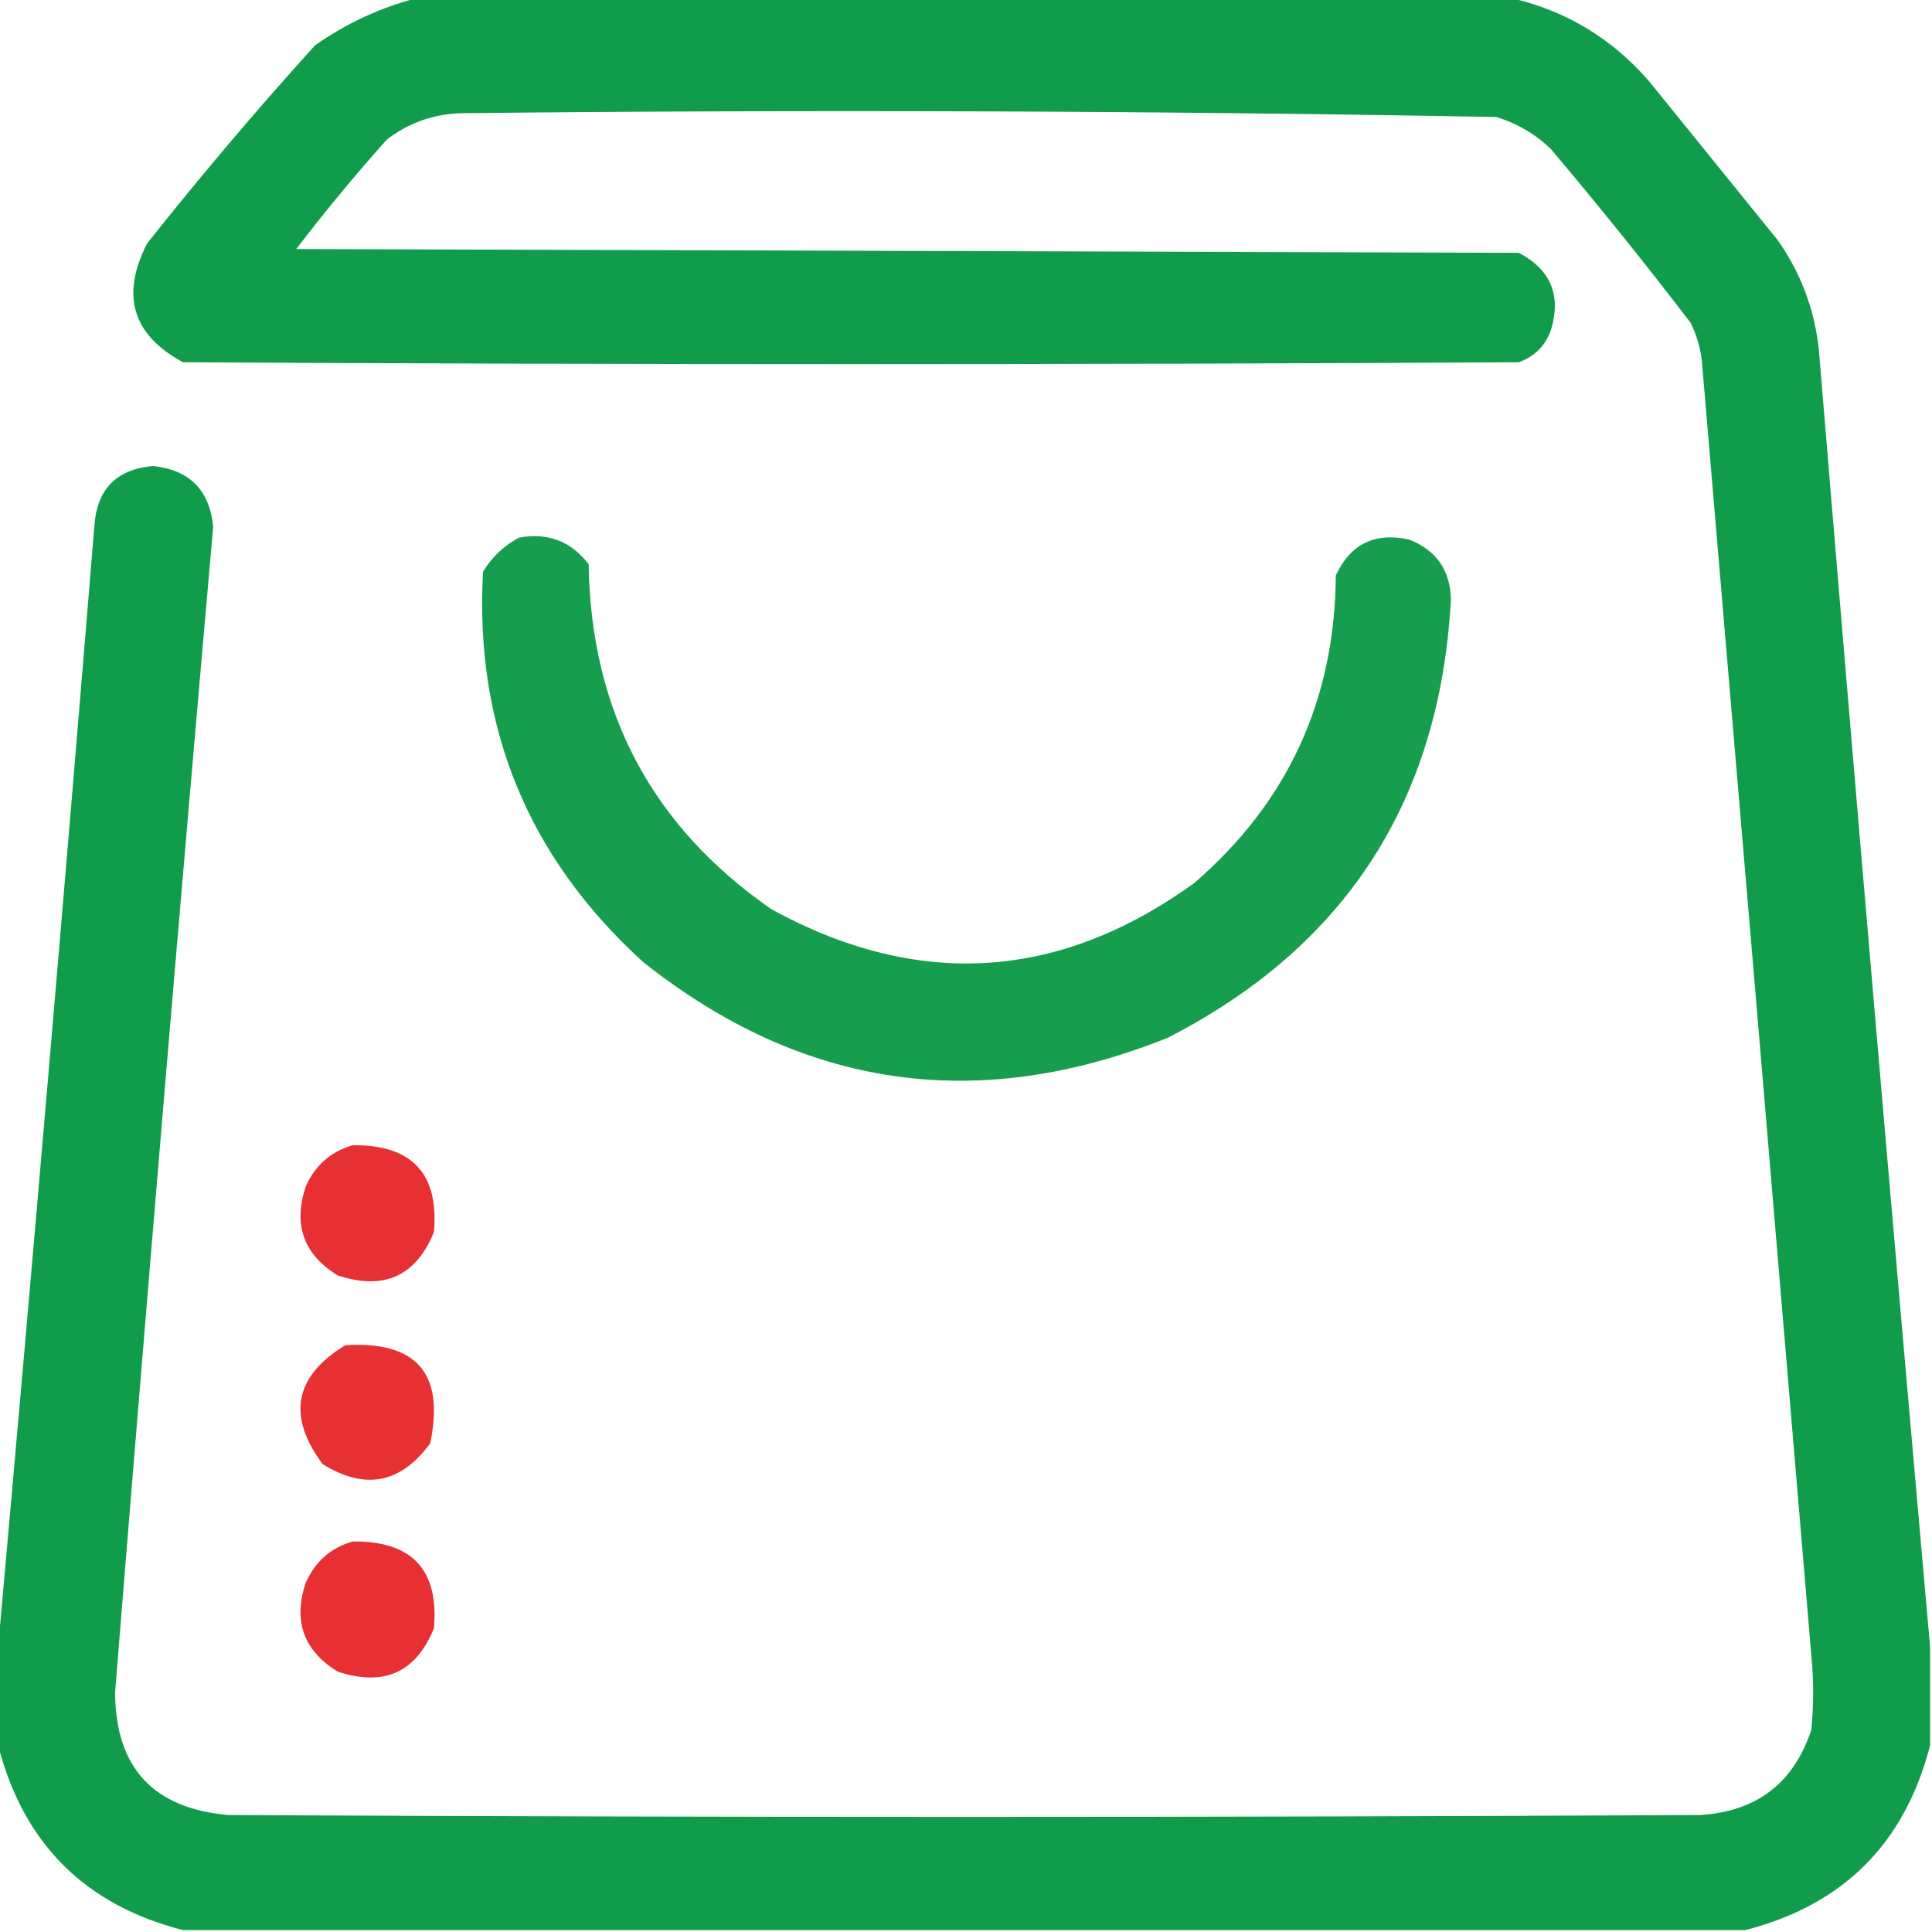
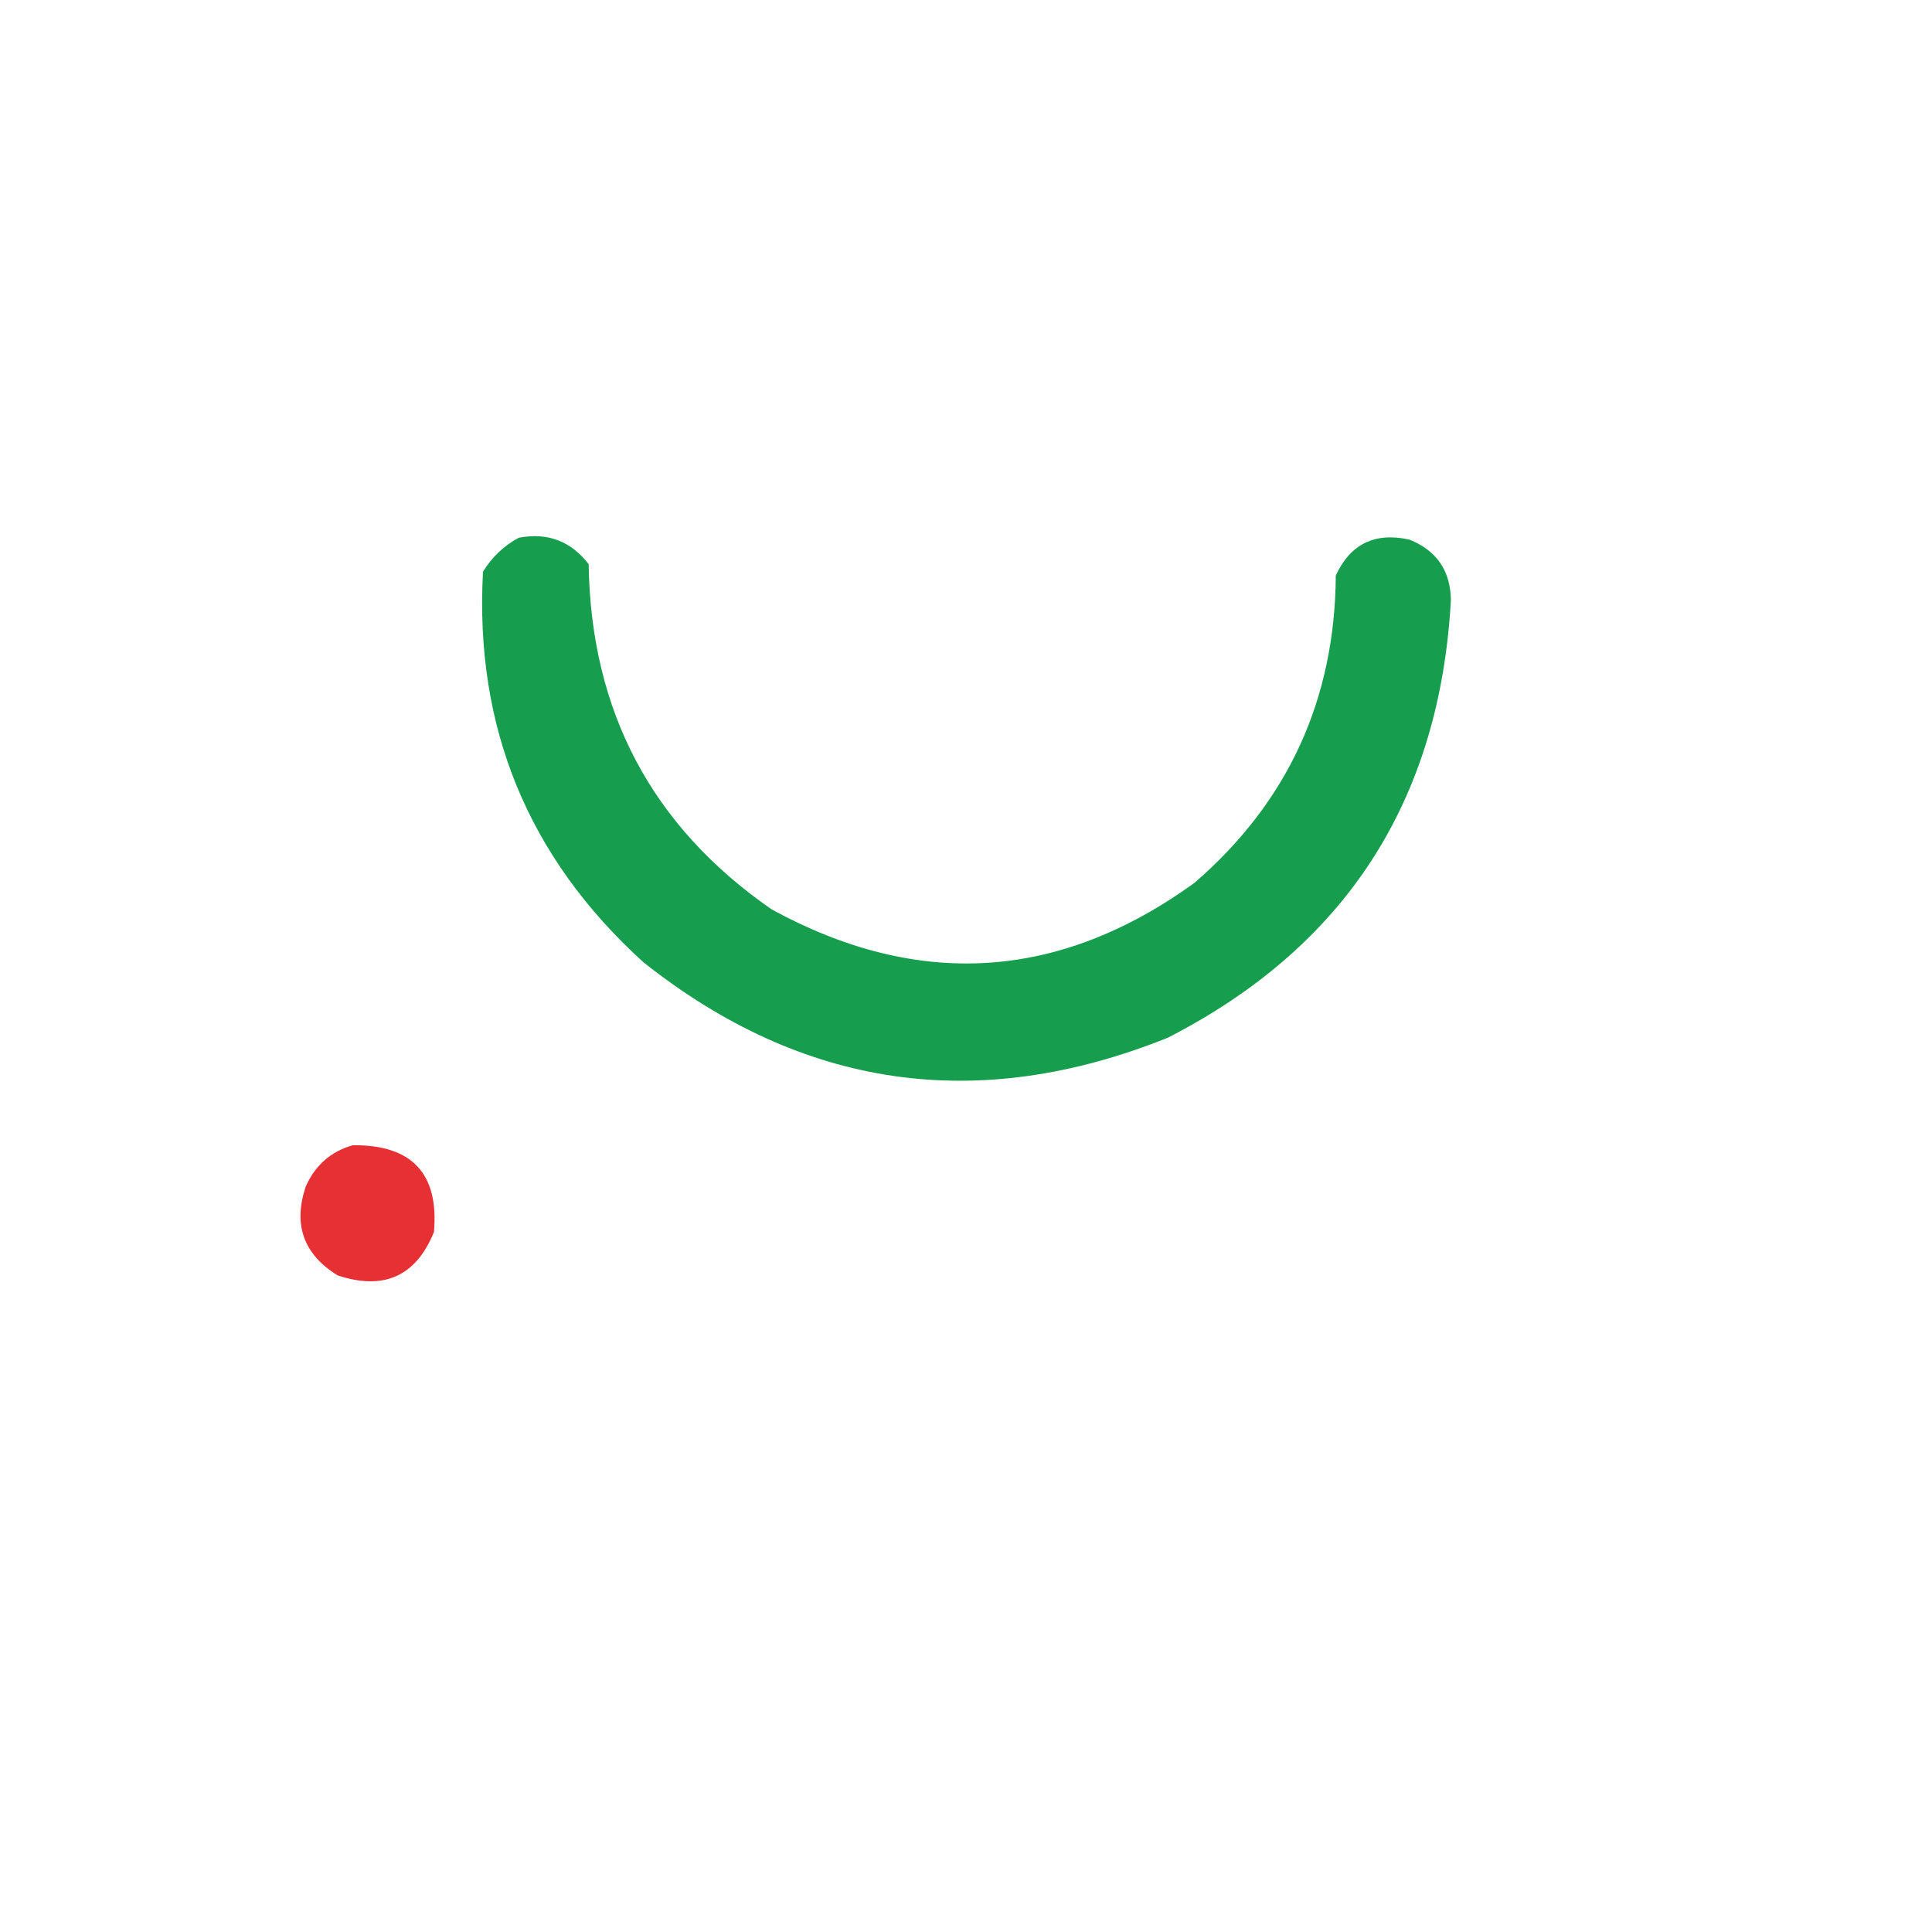
<svg xmlns="http://www.w3.org/2000/svg" version="1.1" viewBox="0 0 512 512" width="50" height="50" style="shape-rendering: geometricPrecision; text-rendering: geometricPrecision; image-rendering: optimizeQuality; fill-rule: evenodd; clip-rule: evenodd;">
  <g>
-     <path style="opacity:0.985" fill="#0f9b49" d="M 110.5,-0.5 C 207.167,-0.5 303.833,-0.5 400.5,-0.5C 414.986,2.833 427.152,10.166 437,21.5C 448.333,35.5 459.667,49.5 471,63.5C 477.167,72.175 480.833,81.842 482,92.5C 491.515,207.347 501.348,322.014 511.5,436.5C 511.5,445.167 511.5,453.833 511.5,462.5C 504.833,488.5 488.5,504.833 462.5,511.5C 324.5,511.5 186.5,511.5 48.5,511.5C 22.5,504.833 6.167,488.5 -0.5,462.5C -0.5,453.833 -0.5,445.167 -0.5,436.5C 8.374,337.685 16.874,238.685 25,139.5C 25.619,129.715 30.786,124.381 40.5,123.5C 50.159,124.492 55.492,129.826 56.5,139.5C 47.447,242.466 38.781,345.466 30.5,448.5C 30.596,468.431 40.596,479.264 60.5,481C 190.5,481.667 320.5,481.667 450.5,481C 465.445,480.119 475.278,472.619 480,458.5C 480.667,451.833 480.667,445.167 480,438.5C 470.388,324.162 460.722,209.829 451,95.5C 450.578,91.991 449.578,88.657 448,85.5C 436.046,69.878 423.713,54.544 411,39.5C 406.874,35.518 402.041,32.685 396.5,31C 305.19,29.354 213.856,29.02 122.5,30C 115.057,30.148 108.39,32.481 102.5,37C 94.123,46.375 86.123,56.042 78.5,66C 186.5,66.333 294.5,66.667 402.5,67C 410.984,71.47 413.817,78.303 411,87.5C 409.5,91.667 406.667,94.5 402.5,96C 284.5,96.667 166.5,96.667 48.5,96C 35.094,88.773 31.928,78.273 39,64.5C 53.24,46.536 68.073,29.036 83.5,12C 91.835,6.162 100.835,1.996 110.5,-0.5 Z" />
-   </g>
+     </g>
  <g>
    <path style="opacity:0.967" fill="#0f9b49" d="M 137.5,142.5 C 145.126,141.066 151.292,143.399 156,149.5C 156.58,188.504 172.747,219.004 204.5,241C 243.355,262.212 280.689,259.879 316.5,234C 341.281,212.598 353.781,185.431 354,152.5C 357.873,144.147 364.373,140.981 373.5,143C 380.72,145.887 384.386,151.22 384.5,159C 381.592,212.19 356.592,250.857 309.5,275C 259.151,295.225 212.817,288.558 170.5,255C 139.908,227.218 125.741,192.718 128,151.5C 130.406,147.592 133.572,144.592 137.5,142.5 Z" />
  </g>
  <g>
    <path style="opacity:0.947" fill="#e52528" d="M 93.5,303.5 C 109.186,303.349 116.352,311.016 115,326.5C 110.253,338.208 101.753,342.041 89.5,338C 80.485,332.459 77.652,324.625 81,314.5C 83.505,308.822 87.671,305.155 93.5,303.5 Z" />
  </g>
  <g>
-     <path style="opacity:0.946" fill="#e52528" d="M 91.5,356.5 C 110.411,355.33 117.911,363.996 114,382.5C 106.209,393.156 96.709,394.989 85.5,388C 76.007,375.247 78.007,364.747 91.5,356.5 Z" />
-   </g>
+     </g>
  <g>
-     <path style="opacity:0.947" fill="#e52528" d="M 93.5,408.5 C 109.186,408.349 116.352,416.016 115,431.5C 110.253,443.208 101.753,447.041 89.5,443C 80.485,437.459 77.652,429.625 81,419.5C 83.505,413.822 87.671,410.155 93.5,408.5 Z" />
-   </g>
+     </g>
</svg>